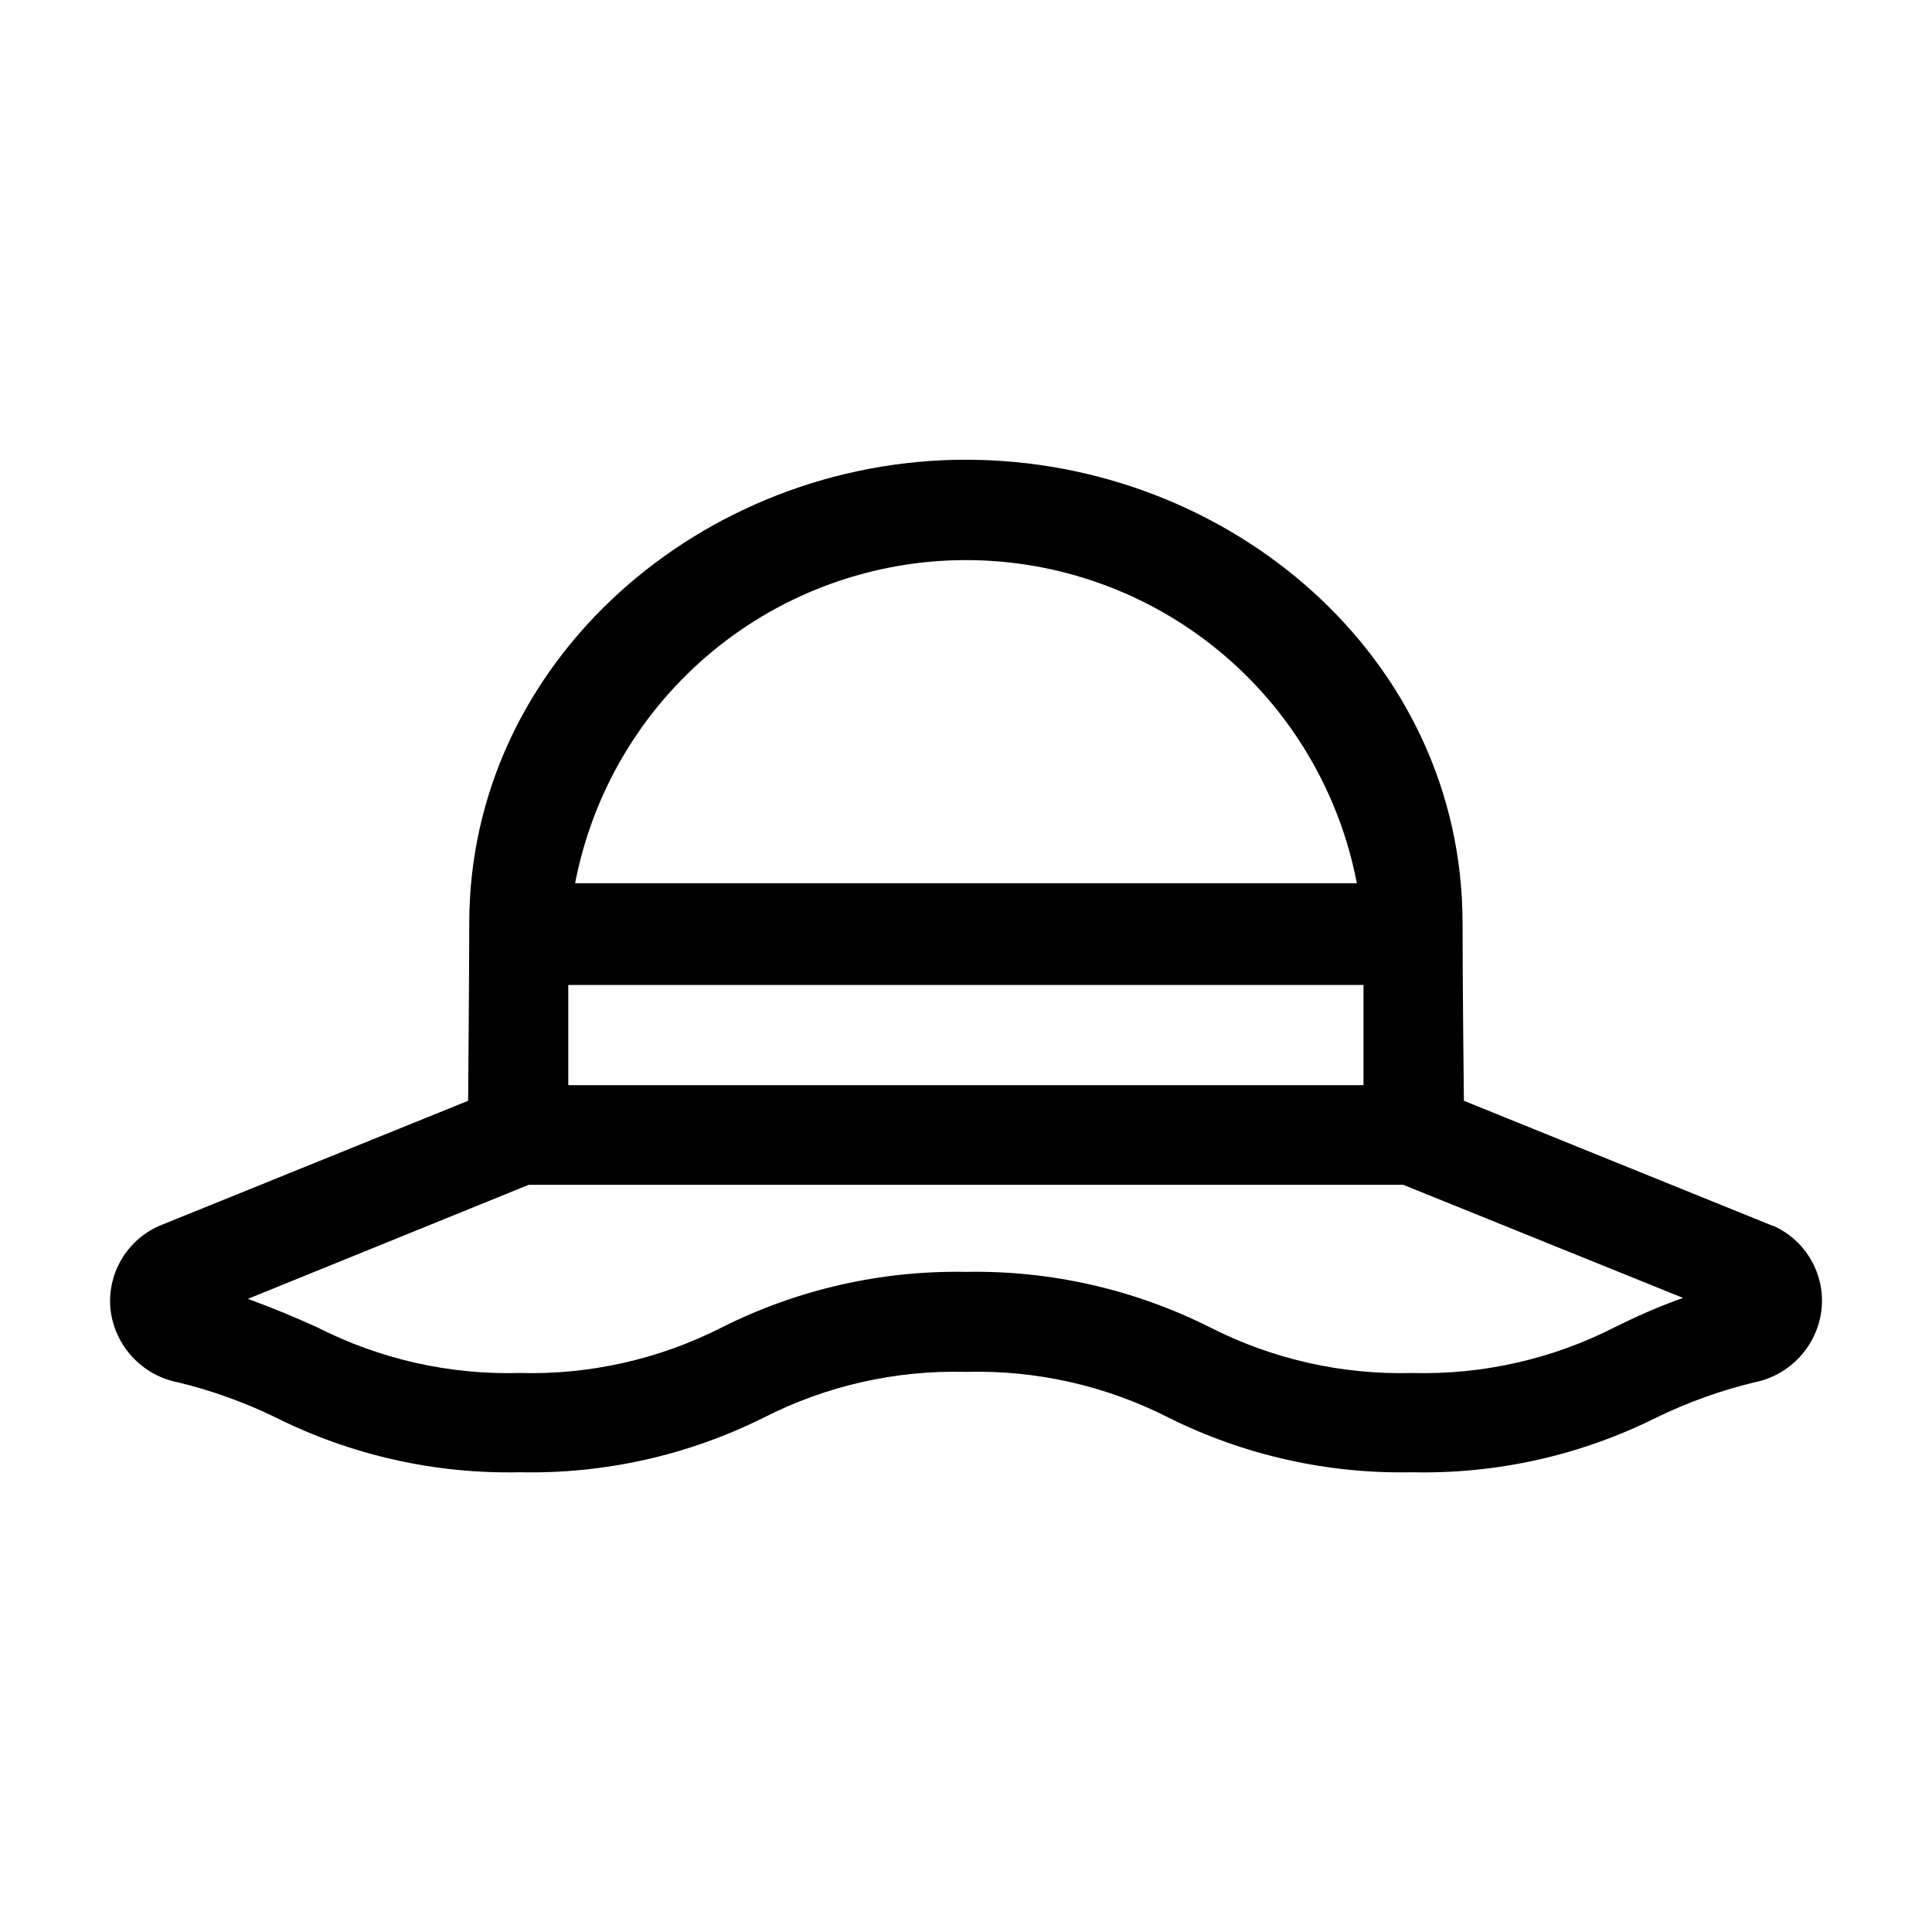
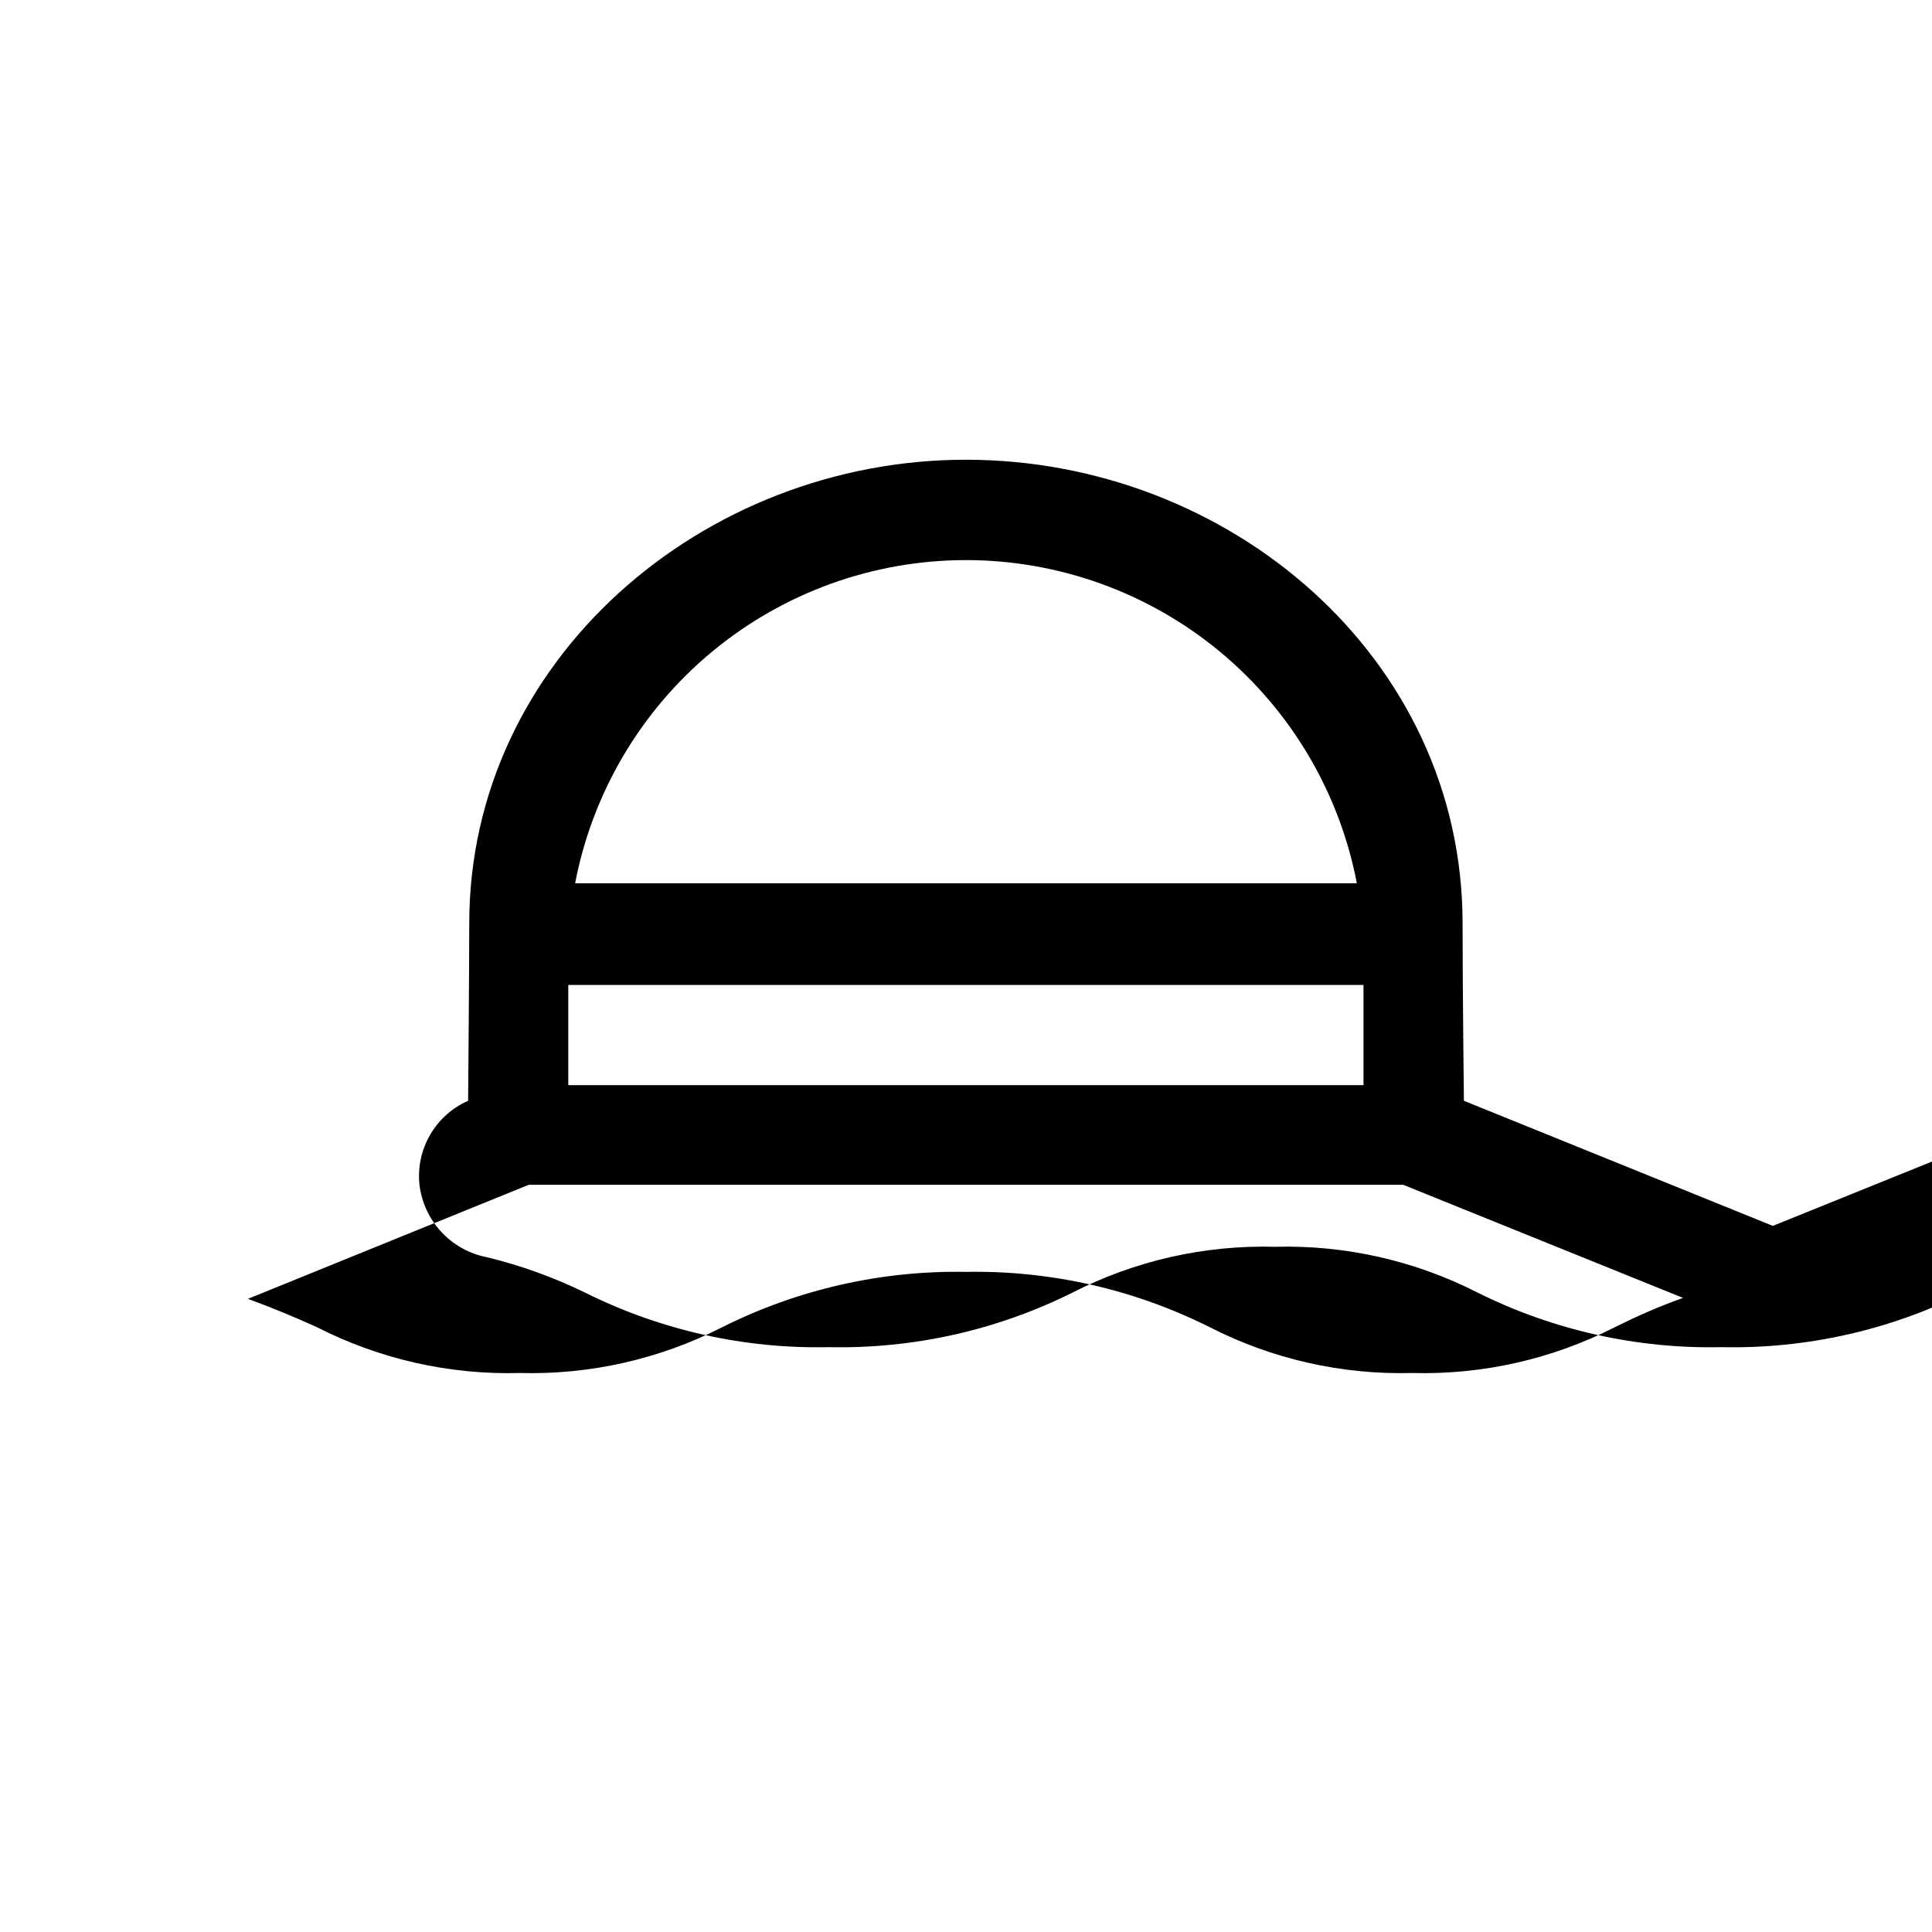
<svg xmlns="http://www.w3.org/2000/svg" fill="#000000" width="800px" height="800px" version="1.1" viewBox="144 144 512 512">
-   <path d="m613.82 468.87-81.871-33.152s-0.352-29.977-0.352-47.004c0-70.535-61.918-122.88-131.64-122.88-69.727 0-131.6 53.148-131.6 122.88 0 11.738-0.301 47.004-0.301 47.004l-81.867 33.152c-4.227 1.859-7.75 5.016-10.066 9.008-2.32 3.992-3.312 8.617-2.832 13.207 0.555 4.691 2.586 9.082 5.801 12.543 3.215 3.461 7.445 5.809 12.082 6.703 8.98 2.176 17.695 5.316 26 9.371 20.035 9.988 42.203 14.949 64.586 14.461 22.383 0.484 44.551-4.477 64.59-14.461 16.59-8.469 35.035-12.645 53.656-12.141 18.633-0.508 37.102 3.664 53.703 12.141 20.043 9.98 42.207 14.941 64.59 14.461 22.383 0.496 44.551-4.469 64.59-14.461 8.316-4.059 17.051-7.199 26.047-9.371 4.617-0.914 8.824-3.269 12.02-6.731 3.195-3.457 5.215-7.84 5.762-12.516 0.5-4.574-0.465-9.188-2.758-13.18-2.289-3.992-5.785-7.156-9.988-9.035zm-213.82-176.44c24.527 0.008 48.289 8.562 67.195 24.195 18.902 15.633 31.77 37.363 36.387 61.453h-207.17c4.617-24.09 17.484-45.82 36.387-61.453 18.906-15.633 42.668-24.188 67.199-24.195zm105.34 112.6v26.551h-210.74v-26.551zm66.605 90.688c-16.605 8.477-35.07 12.648-53.707 12.141-18.617 0.504-37.066-3.668-53.656-12.141-20.023-10.039-42.188-15.07-64.586-14.66-22.398-0.406-44.562 4.625-64.59 14.66-16.59 8.469-35.035 12.645-53.656 12.141-18.652 0.512-37.133-3.66-53.758-12.141-5.691-2.57-11.539-5.039-18.289-7.508l74.414-30.227h231.75l74.16 29.977c-6.551 2.316-12.395 4.938-18.086 7.758z" fill-rule="evenodd" />
+   <path d="m613.82 468.87-81.871-33.152s-0.352-29.977-0.352-47.004c0-70.535-61.918-122.88-131.64-122.88-69.727 0-131.6 53.148-131.6 122.88 0 11.738-0.301 47.004-0.301 47.004c-4.227 1.859-7.75 5.016-10.066 9.008-2.32 3.992-3.312 8.617-2.832 13.207 0.555 4.691 2.586 9.082 5.801 12.543 3.215 3.461 7.445 5.809 12.082 6.703 8.98 2.176 17.695 5.316 26 9.371 20.035 9.988 42.203 14.949 64.586 14.461 22.383 0.484 44.551-4.477 64.59-14.461 16.59-8.469 35.035-12.645 53.656-12.141 18.633-0.508 37.102 3.664 53.703 12.141 20.043 9.98 42.207 14.941 64.59 14.461 22.383 0.496 44.551-4.469 64.59-14.461 8.316-4.059 17.051-7.199 26.047-9.371 4.617-0.914 8.824-3.269 12.02-6.731 3.195-3.457 5.215-7.84 5.762-12.516 0.5-4.574-0.465-9.188-2.758-13.18-2.289-3.992-5.785-7.156-9.988-9.035zm-213.82-176.44c24.527 0.008 48.289 8.562 67.195 24.195 18.902 15.633 31.77 37.363 36.387 61.453h-207.17c4.617-24.09 17.484-45.82 36.387-61.453 18.906-15.633 42.668-24.188 67.199-24.195zm105.34 112.6v26.551h-210.74v-26.551zm66.605 90.688c-16.605 8.477-35.07 12.648-53.707 12.141-18.617 0.504-37.066-3.668-53.656-12.141-20.023-10.039-42.188-15.07-64.586-14.66-22.398-0.406-44.562 4.625-64.59 14.66-16.59 8.469-35.035 12.645-53.656 12.141-18.652 0.512-37.133-3.66-53.758-12.141-5.691-2.57-11.539-5.039-18.289-7.508l74.414-30.227h231.75l74.16 29.977c-6.551 2.316-12.395 4.938-18.086 7.758z" fill-rule="evenodd" />
</svg>